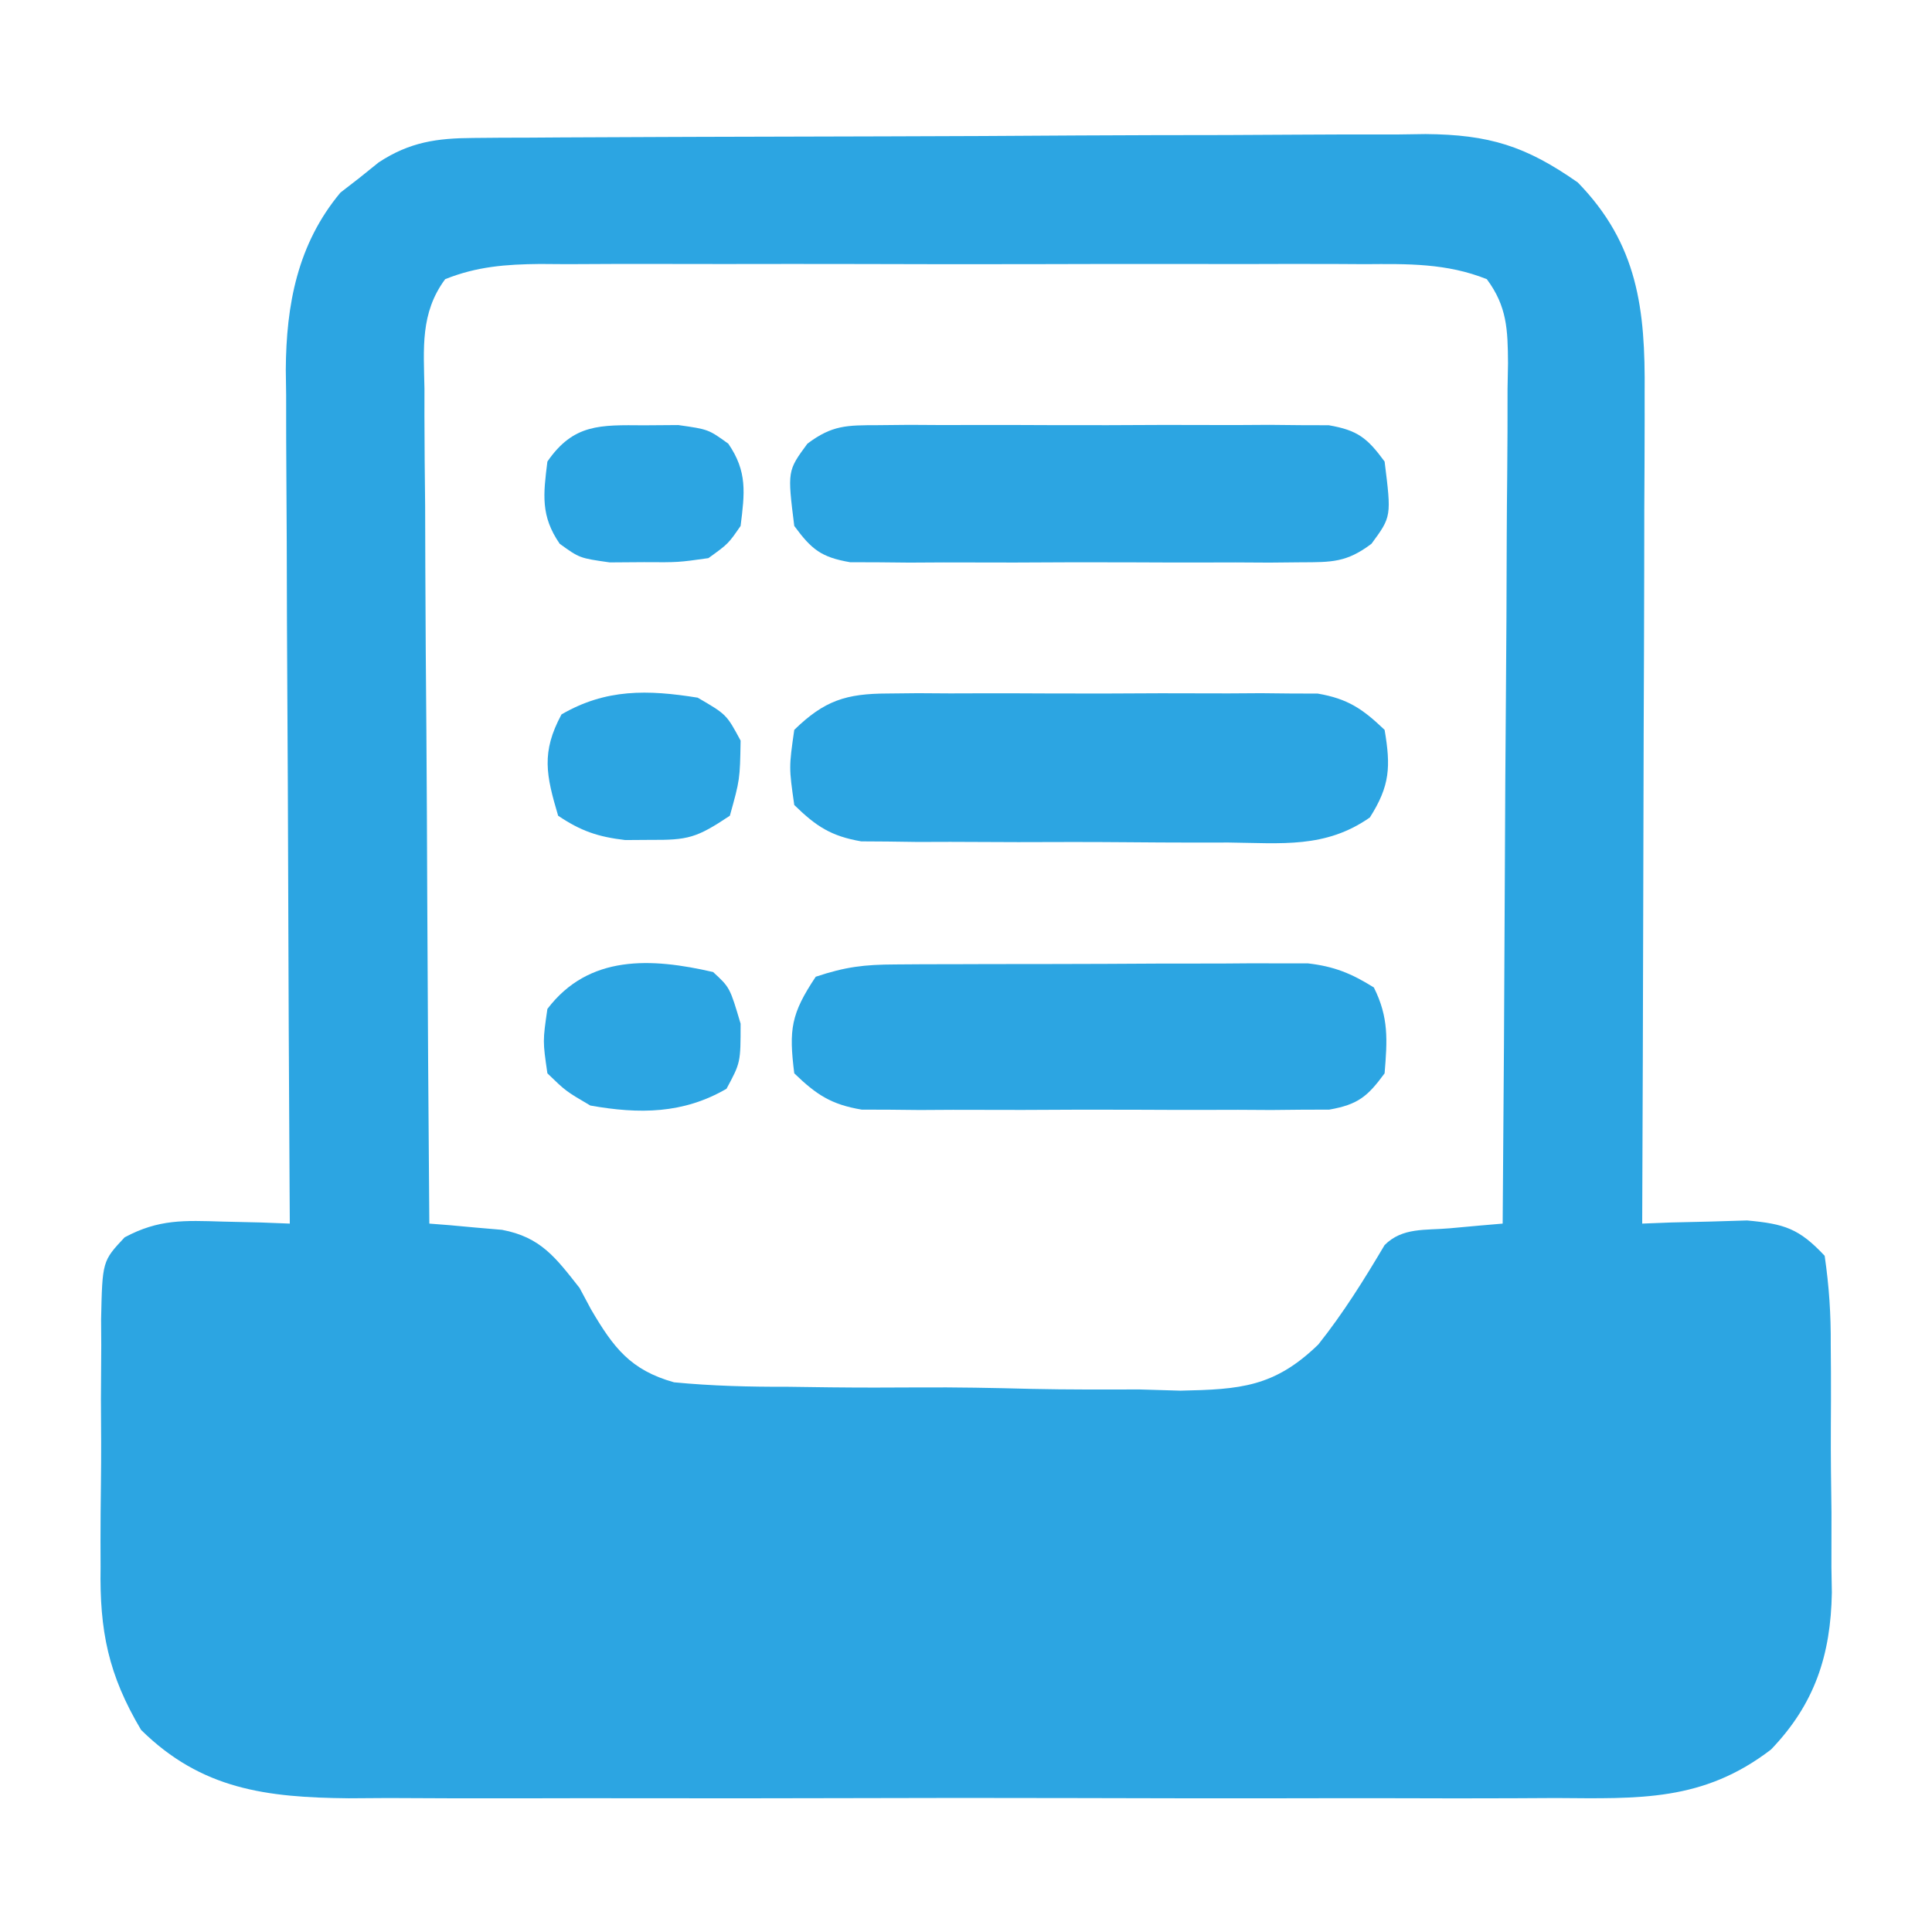
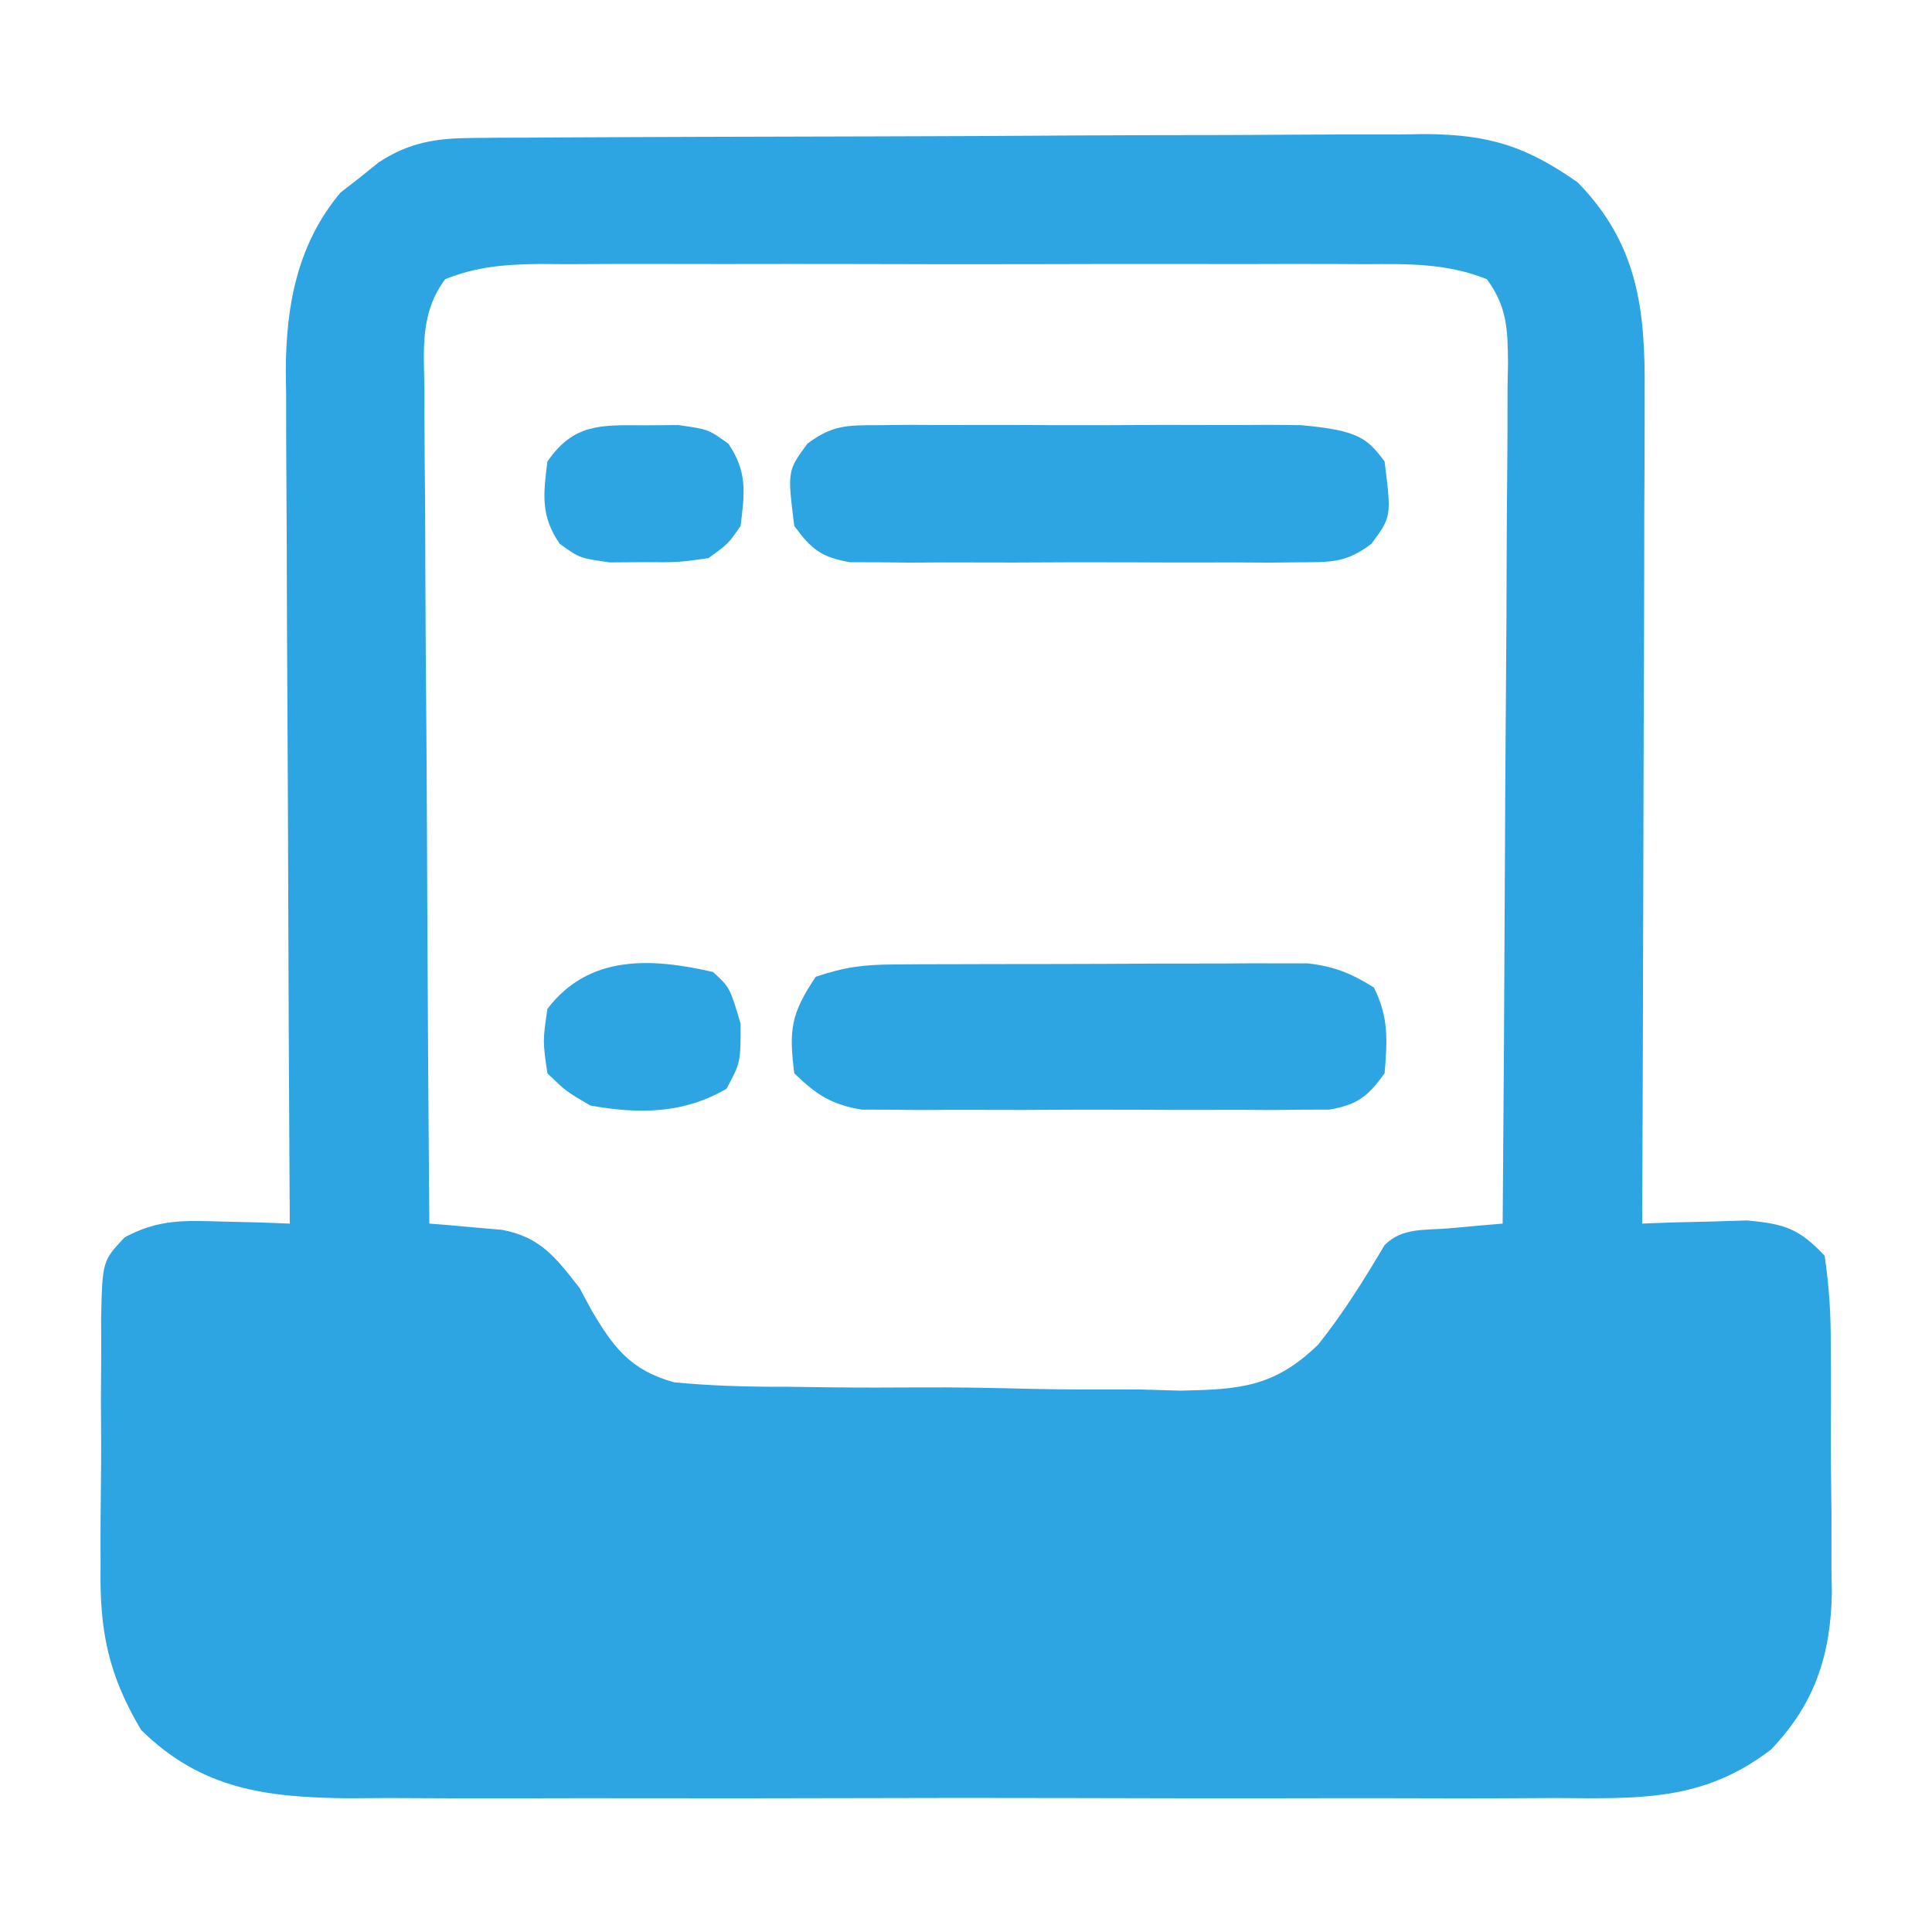
<svg xmlns="http://www.w3.org/2000/svg" width="180" height="180">
  <path d="M0 0 C0.835 -0.007 1.671 -0.014 2.532 -0.022 C3.445 -0.024 4.358 -0.027 5.299 -0.03 C6.264 -0.036 7.228 -0.043 8.222 -0.05 C11.419 -0.069 14.615 -0.081 17.812 -0.091 C18.904 -0.095 19.995 -0.099 21.12 -0.103 C26.899 -0.124 32.678 -0.139 38.456 -0.148 C44.423 -0.159 50.389 -0.193 56.355 -0.233 C60.945 -0.259 65.535 -0.268 70.124 -0.271 C72.324 -0.276 74.523 -0.288 76.722 -0.306 C79.803 -0.331 82.882 -0.33 85.963 -0.323 C86.868 -0.336 87.774 -0.348 88.706 -0.362 C94.617 -0.313 98.029 0.741 102.89 4.147 C108.491 9.899 109.188 15.965 109.117 23.723 C109.117 24.563 109.118 25.402 109.118 26.267 C109.117 29.027 109.101 31.786 109.085 34.546 C109.082 36.465 109.079 38.385 109.077 40.304 C109.069 45.345 109.049 50.385 109.027 55.425 C109.007 60.574 108.998 65.722 108.988 70.87 C108.966 80.962 108.932 91.055 108.89 101.147 C109.782 101.112 110.674 101.078 111.593 101.042 C112.764 101.015 113.934 100.988 115.14 100.96 C116.88 100.907 116.88 100.907 118.656 100.854 C122.151 101.171 123.508 101.606 125.89 104.147 C126.308 107.049 126.475 109.567 126.456 112.471 C126.463 113.292 126.469 114.112 126.475 114.957 C126.482 116.694 126.479 118.432 126.466 120.169 C126.453 122.808 126.486 125.444 126.525 128.083 C126.526 129.775 126.524 131.467 126.519 133.159 C126.532 133.939 126.545 134.72 126.559 135.524 C126.462 141.319 124.969 145.907 120.89 150.147 C114.553 155.009 108.61 154.716 100.83 154.665 C99.525 154.672 98.22 154.679 96.875 154.686 C93.311 154.704 89.747 154.697 86.183 154.684 C82.443 154.674 78.704 154.684 74.964 154.69 C68.683 154.697 62.403 154.688 56.123 154.669 C48.877 154.647 41.63 154.654 34.384 154.676 C28.148 154.694 21.913 154.697 15.677 154.686 C11.959 154.68 8.241 154.679 4.523 154.692 C0.375 154.706 -3.772 154.687 -7.92 154.665 C-9.143 154.673 -10.366 154.681 -11.625 154.689 C-19.296 154.613 -25.334 153.866 -30.963 148.323 C-34.017 143.186 -34.84 139.098 -34.739 133.159 C-34.741 132.334 -34.744 131.509 -34.746 130.659 C-34.745 128.93 -34.732 127.202 -34.707 125.473 C-34.672 122.824 -34.686 120.178 -34.706 117.528 C-34.699 115.842 -34.689 114.157 -34.676 112.471 C-34.681 111.681 -34.686 110.89 -34.691 110.076 C-34.574 104.643 -34.574 104.643 -32.499 102.428 C-29.315 100.721 -26.95 100.852 -23.36 100.96 C-21.604 101 -21.604 101 -19.813 101.042 C-18.921 101.077 -18.029 101.111 -17.11 101.147 C-17.117 100.088 -17.123 99.028 -17.13 97.936 C-17.191 87.932 -17.236 77.927 -17.265 67.923 C-17.281 62.78 -17.302 57.637 -17.336 52.494 C-17.369 47.527 -17.387 42.561 -17.395 37.594 C-17.4 35.702 -17.411 33.811 -17.427 31.92 C-17.449 29.263 -17.452 26.607 -17.451 23.95 C-17.461 23.175 -17.472 22.399 -17.483 21.6 C-17.449 15.541 -16.391 9.88 -12.391 5.089 C-11.803 4.634 -11.216 4.178 -10.61 3.71 C-10.022 3.237 -9.434 2.763 -8.829 2.276 C-5.92 0.365 -3.384 0.02 0 0 Z M-2.634 13.157 C-4.972 16.31 -4.632 19.615 -4.564 23.382 C-4.565 24.222 -4.565 25.061 -4.566 25.925 C-4.563 28.702 -4.532 31.477 -4.501 34.253 C-4.493 36.176 -4.488 38.1 -4.484 40.024 C-4.468 45.09 -4.429 50.154 -4.385 55.219 C-4.344 60.387 -4.326 65.555 -4.305 70.723 C-4.262 80.865 -4.194 91.006 -4.11 101.147 C-3.492 101.195 -2.873 101.244 -2.236 101.293 C-1.425 101.368 -0.614 101.442 0.222 101.518 C1.026 101.587 1.83 101.656 2.659 101.727 C6.274 102.408 7.659 104.313 9.89 107.147 C10.242 107.805 10.594 108.464 10.957 109.142 C13.045 112.701 14.619 114.79 18.685 115.933 C22.239 116.275 25.714 116.361 29.284 116.35 C31.237 116.376 31.237 116.376 33.23 116.402 C35.981 116.432 38.731 116.431 41.483 116.41 C44.989 116.387 48.487 116.454 51.993 116.547 C55.361 116.621 58.728 116.605 62.097 116.6 C63.968 116.656 63.968 116.656 65.876 116.712 C71.436 116.595 74.614 116.384 78.711 112.413 C81.039 109.489 82.987 106.363 84.89 103.147 C86.553 101.484 88.673 101.787 90.952 101.585 C91.872 101.501 92.791 101.417 93.738 101.331 C94.448 101.27 95.158 101.21 95.89 101.147 C95.983 89.986 96.054 78.825 96.097 67.664 C96.118 62.481 96.146 57.299 96.192 52.117 C96.235 47.118 96.259 42.119 96.269 37.119 C96.277 35.21 96.291 33.301 96.313 31.391 C96.342 28.721 96.346 26.052 96.344 23.382 C96.358 22.589 96.373 21.796 96.388 20.978 C96.364 17.859 96.305 15.706 94.414 13.157 C90.667 11.658 87.027 11.73 83.054 11.759 C82.163 11.754 81.271 11.748 80.353 11.743 C77.406 11.73 74.461 11.739 71.515 11.749 C69.468 11.747 67.42 11.744 65.373 11.74 C61.082 11.736 56.792 11.742 52.501 11.756 C47 11.773 41.499 11.763 35.997 11.745 C31.77 11.735 27.542 11.738 23.314 11.746 C21.286 11.748 19.257 11.745 17.229 11.738 C14.394 11.731 11.56 11.742 8.726 11.759 C7.886 11.753 7.047 11.747 6.182 11.741 C3.011 11.775 0.324 11.973 -2.634 13.157 Z " fill="#2CA5E2" transform="translate(44.11,12.853)" />
-   <path d="M0 0 C0.928 -0.009 1.856 -0.019 2.811 -0.029 C4.304 -0.02 4.304 -0.02 5.826 -0.01 C6.854 -0.013 7.882 -0.016 8.942 -0.019 C11.114 -0.021 13.286 -0.015 15.458 -0.003 C18.783 0.013 22.107 -0.003 25.432 -0.022 C27.542 -0.02 29.653 -0.016 31.764 -0.01 C32.759 -0.016 33.753 -0.022 34.778 -0.029 C36.17 -0.014 36.17 -0.014 37.59 0 C38.404 0.002 39.218 0.005 40.057 0.007 C42.864 0.485 44.247 1.432 46.295 3.388 C46.878 6.816 46.798 8.596 44.922 11.549 C40.788 14.443 36.691 13.94 31.764 13.884 C30.222 13.886 30.222 13.886 28.648 13.889 C26.476 13.887 24.304 13.875 22.132 13.855 C18.807 13.826 15.483 13.834 12.158 13.847 C10.048 13.841 7.937 13.833 5.826 13.822 C4.831 13.825 3.836 13.828 2.811 13.831 C1.884 13.818 0.956 13.805 0 13.792 C-0.814 13.787 -1.628 13.781 -2.467 13.776 C-5.286 13.288 -6.665 12.377 -8.705 10.388 C-9.205 6.888 -9.205 6.888 -8.705 3.388 C-5.895 0.647 -3.872 0.011 0 0 Z " fill="#2CA5E2" transform="translate(82.705,64.612)" />
  <path d="M0 0 C0.888 -0.006 1.776 -0.013 2.69 -0.019 C4.125 -0.021 4.125 -0.021 5.588 -0.023 C6.573 -0.026 7.558 -0.029 8.573 -0.033 C10.657 -0.038 12.741 -0.04 14.825 -0.04 C18.014 -0.042 21.202 -0.06 24.391 -0.079 C26.415 -0.082 28.439 -0.084 30.463 -0.085 C31.895 -0.096 31.895 -0.096 33.355 -0.107 C34.691 -0.102 34.691 -0.102 36.055 -0.098 C36.836 -0.099 37.618 -0.101 38.423 -0.102 C40.893 0.18 42.489 0.833 44.592 2.145 C45.991 4.944 45.845 7.05 45.592 10.145 C44.001 12.314 43.106 13.054 40.436 13.526 C39.602 13.529 38.768 13.531 37.909 13.533 C36.487 13.548 36.487 13.548 35.036 13.562 C34.014 13.556 32.993 13.55 31.94 13.544 C30.362 13.548 30.362 13.548 28.753 13.552 C26.528 13.554 24.303 13.549 22.078 13.536 C18.671 13.52 15.266 13.536 11.86 13.555 C9.699 13.553 7.538 13.55 5.377 13.544 C3.847 13.553 3.847 13.553 2.287 13.562 C1.336 13.553 0.385 13.543 -0.595 13.533 C-1.43 13.531 -2.265 13.529 -3.125 13.526 C-5.963 13.053 -7.348 12.134 -9.408 10.145 C-9.918 6.064 -9.722 4.616 -7.408 1.145 C-4.61 0.213 -2.894 0.014 0 0 Z " fill="#2CA5E2" transform="translate(83.408,89.855)" />
-   <path d="M0 0 C0.971 -0.009 1.942 -0.019 2.943 -0.029 C4.513 -0.02 4.513 -0.02 6.115 -0.01 C7.73 -0.015 7.73 -0.015 9.377 -0.019 C11.653 -0.021 13.929 -0.015 16.206 -0.003 C19.695 0.013 23.184 -0.003 26.674 -0.022 C28.883 -0.02 31.093 -0.016 33.303 -0.01 C34.35 -0.016 35.397 -0.022 36.475 -0.029 C37.932 -0.014 37.932 -0.014 39.418 0 C40.273 0.002 41.128 0.005 42.008 0.007 C44.709 0.475 45.598 1.199 47.209 3.388 C47.85 8.517 47.85 8.517 45.985 11.051 C43.671 12.793 42.299 12.768 39.418 12.776 C38.447 12.786 37.476 12.795 36.475 12.805 C35.428 12.799 34.381 12.793 33.303 12.787 C31.688 12.791 31.688 12.791 30.041 12.795 C27.765 12.797 25.489 12.792 23.212 12.779 C19.723 12.763 16.234 12.779 12.744 12.798 C10.535 12.796 8.325 12.793 6.115 12.787 C4.545 12.796 4.545 12.796 2.943 12.805 C1.486 12.791 1.486 12.791 0 12.776 C-1.282 12.773 -1.282 12.773 -2.59 12.769 C-5.291 12.302 -6.18 11.577 -7.791 9.388 C-8.432 4.259 -8.432 4.259 -6.567 1.725 C-4.253 -0.017 -2.881 0.008 0 0 Z " fill="#2CA5E2" transform="translate(81.791,39.612)" />
-   <path d="M0 0 C2.688 1.562 2.688 1.562 4 4 C3.938 7.625 3.938 7.625 3 11 C-0.11 13.073 -0.891 13.274 -4.438 13.25 C-5.199 13.255 -5.961 13.26 -6.746 13.266 C-9.29 12.966 -10.874 12.43 -13 11 C-14.12 7.219 -14.589 5.093 -12.688 1.562 C-8.558 -0.839 -4.657 -0.749 0 0 Z " fill="#2CA5E2" transform="translate(65,65)" />
+   <path d="M0 0 C0.971 -0.009 1.942 -0.019 2.943 -0.029 C4.513 -0.02 4.513 -0.02 6.115 -0.01 C7.73 -0.015 7.73 -0.015 9.377 -0.019 C11.653 -0.021 13.929 -0.015 16.206 -0.003 C19.695 0.013 23.184 -0.003 26.674 -0.022 C28.883 -0.02 31.093 -0.016 33.303 -0.01 C34.35 -0.016 35.397 -0.022 36.475 -0.029 C37.932 -0.014 37.932 -0.014 39.418 0 C44.709 0.475 45.598 1.199 47.209 3.388 C47.85 8.517 47.85 8.517 45.985 11.051 C43.671 12.793 42.299 12.768 39.418 12.776 C38.447 12.786 37.476 12.795 36.475 12.805 C35.428 12.799 34.381 12.793 33.303 12.787 C31.688 12.791 31.688 12.791 30.041 12.795 C27.765 12.797 25.489 12.792 23.212 12.779 C19.723 12.763 16.234 12.779 12.744 12.798 C10.535 12.796 8.325 12.793 6.115 12.787 C4.545 12.796 4.545 12.796 2.943 12.805 C1.486 12.791 1.486 12.791 0 12.776 C-1.282 12.773 -1.282 12.773 -2.59 12.769 C-5.291 12.302 -6.18 11.577 -7.791 9.388 C-8.432 4.259 -8.432 4.259 -6.567 1.725 C-4.253 -0.017 -2.881 0.008 0 0 Z " fill="#2CA5E2" transform="translate(81.791,39.612)" />
  <path d="M0 0 C1.562 1.438 1.562 1.438 2.562 4.812 C2.562 8.438 2.562 8.438 1.25 10.875 C-2.783 13.22 -6.88 13.248 -11.438 12.438 C-13.723 11.098 -13.723 11.098 -15.438 9.438 C-15.875 6.438 -15.875 6.438 -15.438 3.438 C-11.587 -1.638 -5.758 -1.329 0 0 Z " fill="#2CA5E2" transform="translate(66.438,90.562)" />
  <path d="M0 0 C1.052 -0.008 2.104 -0.015 3.188 -0.023 C6 0.375 6 0.375 7.852 1.711 C9.644 4.308 9.383 6.313 9 9.375 C7.852 11.039 7.852 11.039 6 12.375 C3.188 12.773 3.188 12.773 0 12.75 C-1.052 12.758 -2.104 12.765 -3.188 12.773 C-6 12.375 -6 12.375 -7.852 11.039 C-9.644 8.442 -9.383 6.437 -9 3.375 C-6.567 -0.151 -4.094 -0.03 0 0 Z " fill="#2CA5E2" transform="translate(60,39.625)" />
</svg>